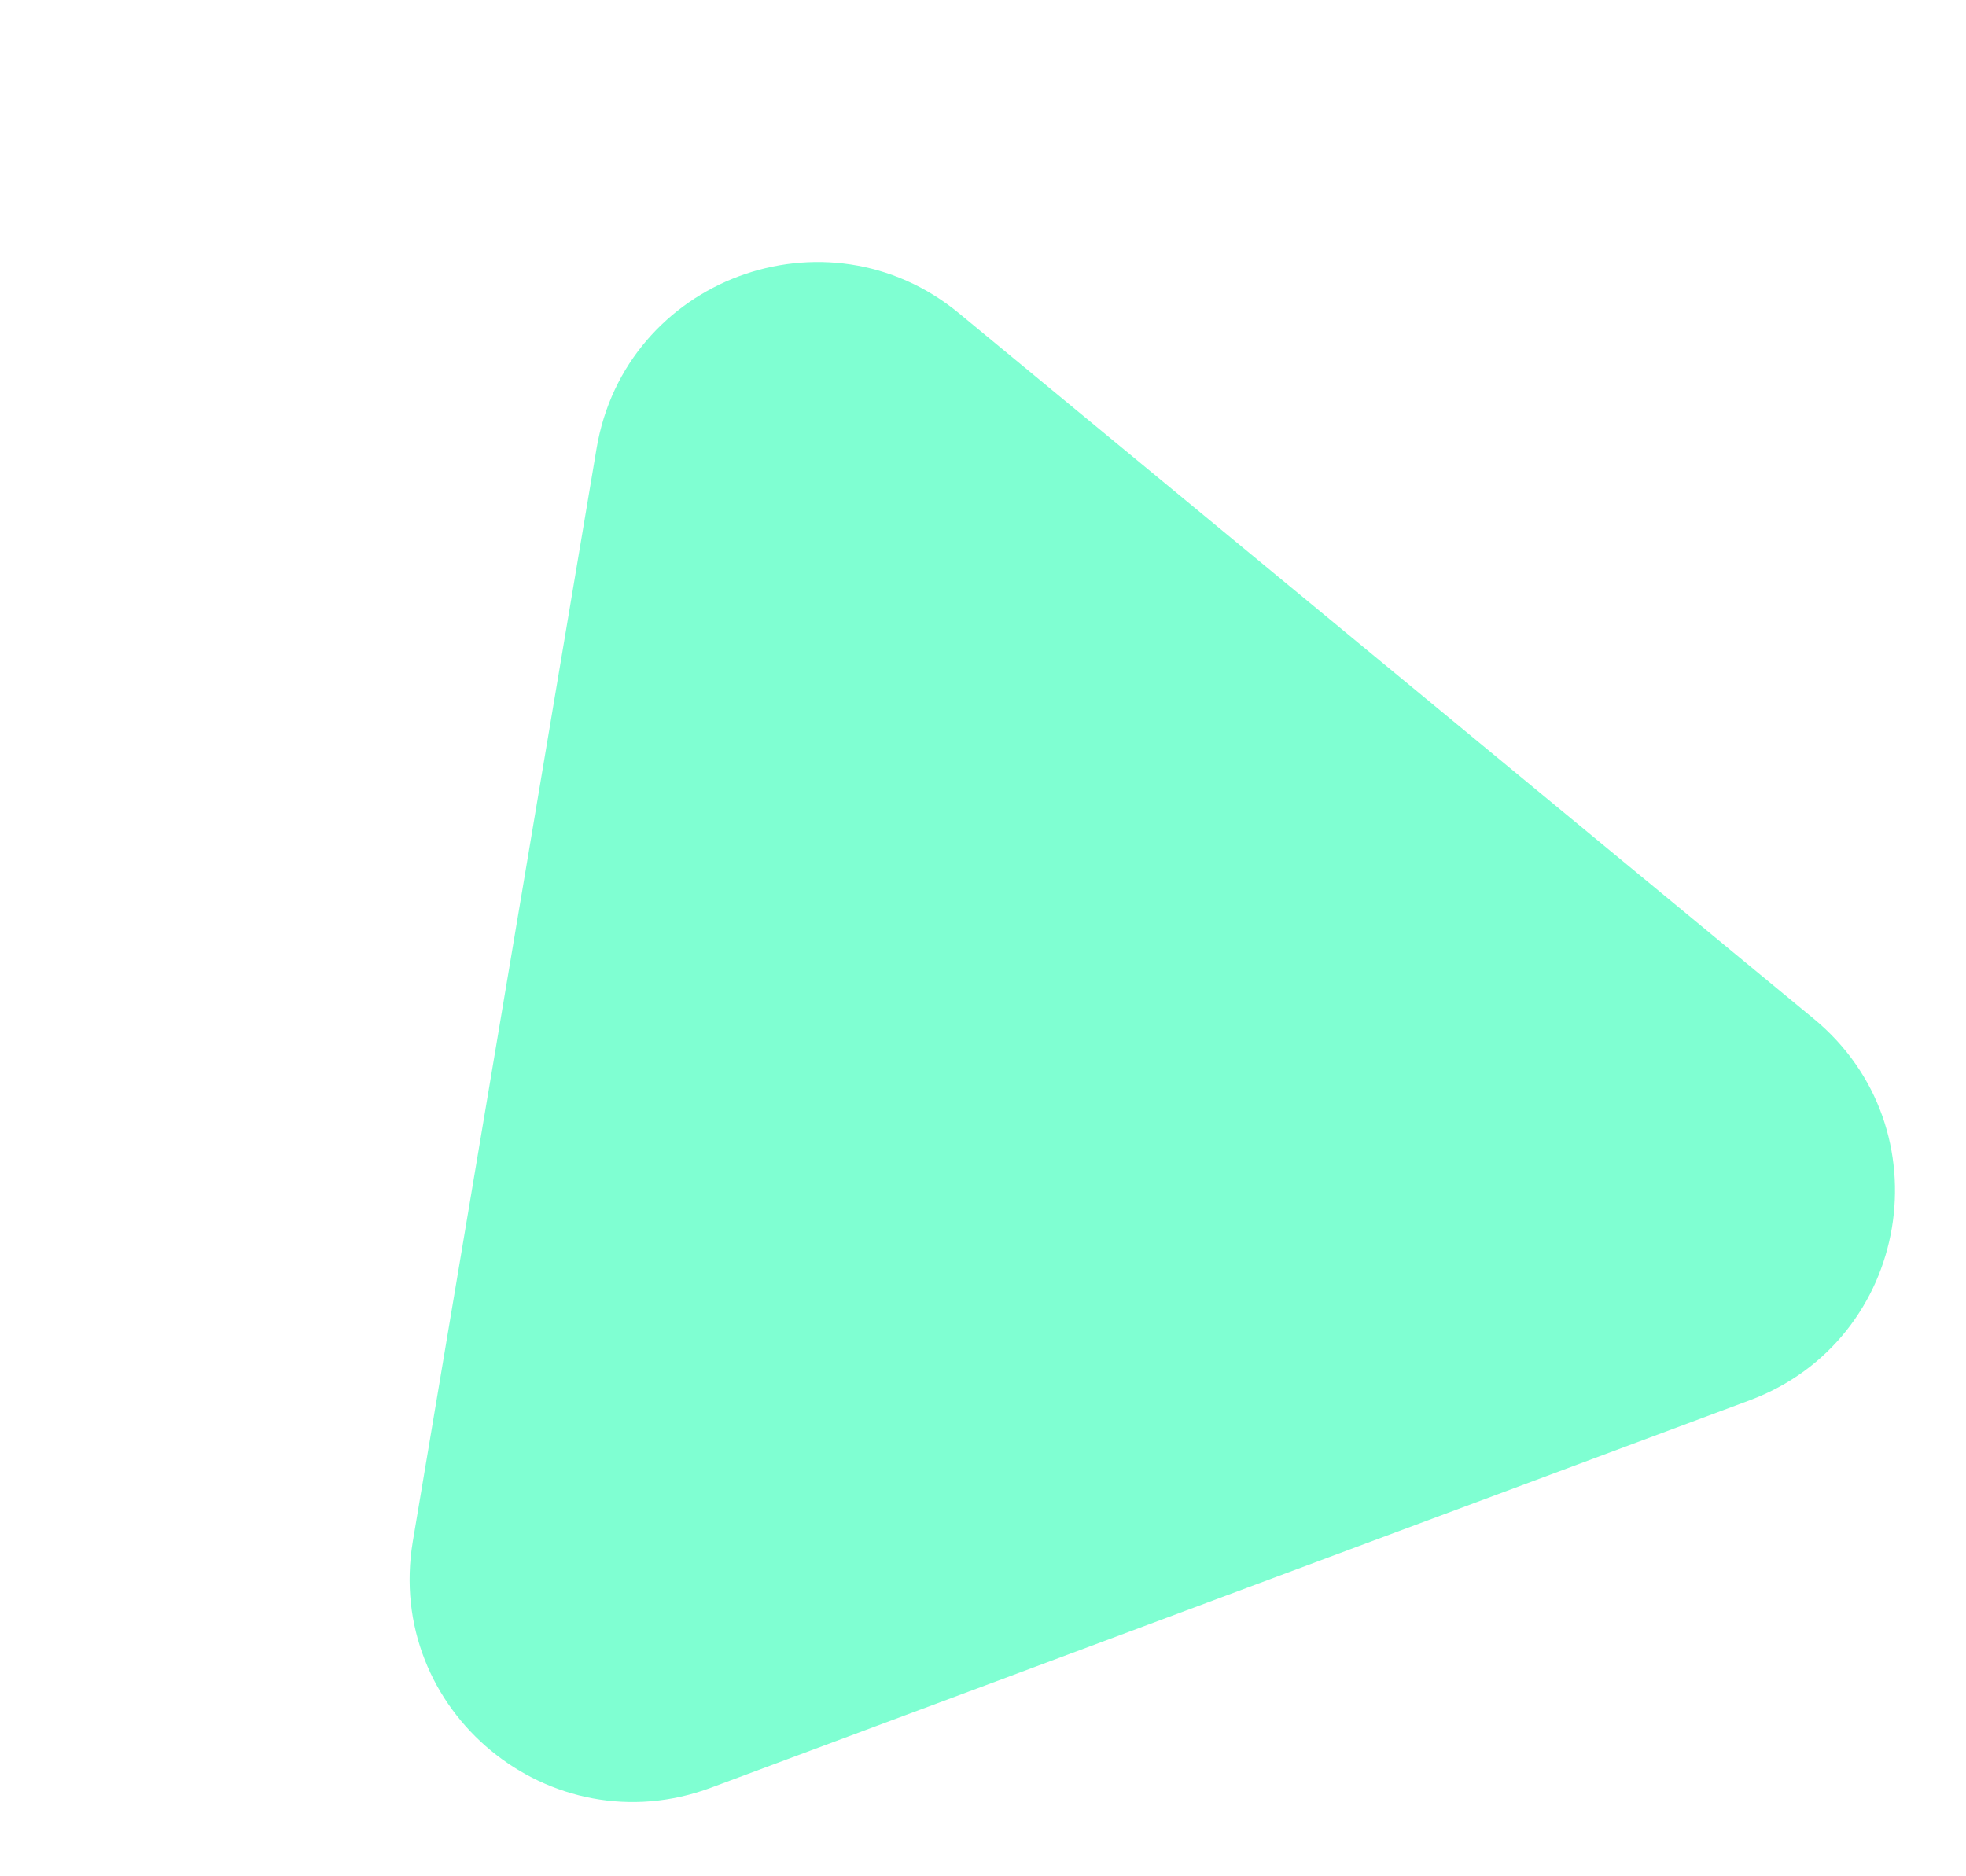
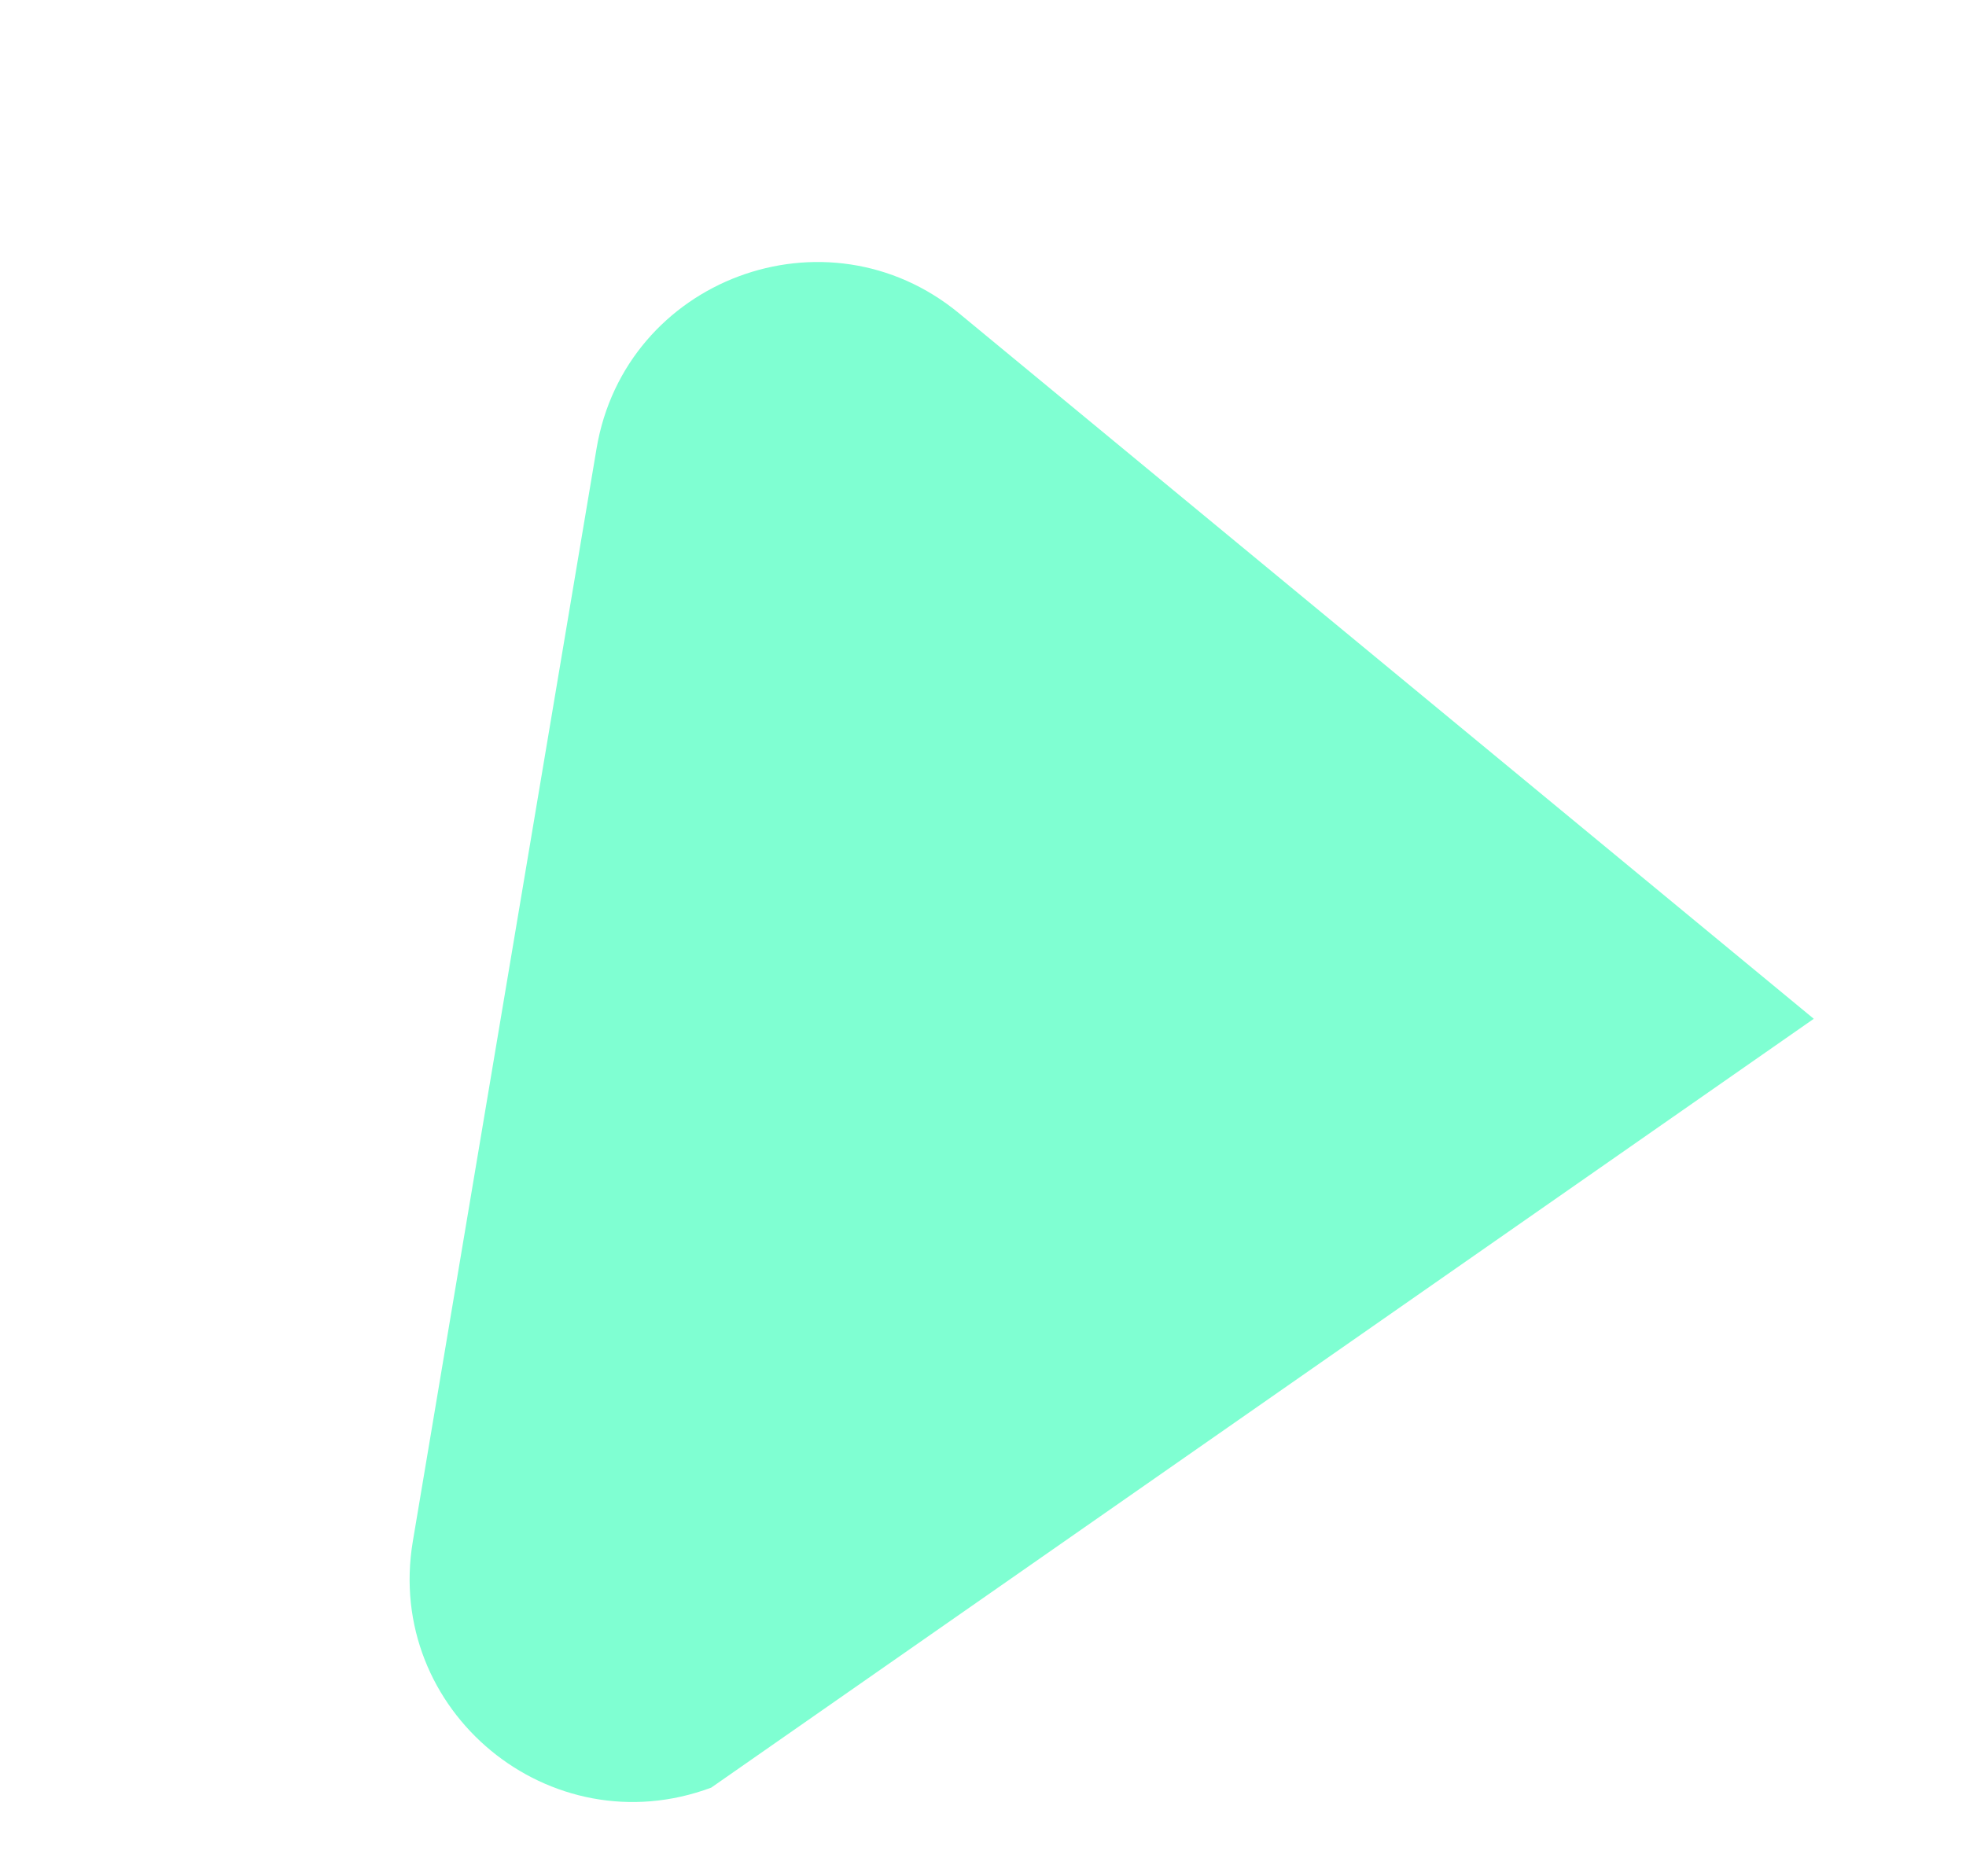
<svg xmlns="http://www.w3.org/2000/svg" width="132" height="126" viewBox="0 0 132 126" fill="none">
-   <path opacity="0.5" d="M40.053 30.123C41.967 18.736 55.491 13.691 64.395 21.042L121.779 68.416C130.683 75.767 128.291 90.001 117.472 94.037L47.753 120.046C36.934 124.082 25.804 114.893 27.718 103.505L40.053 30.123Z" fill="#00FFA7" />
+   <path opacity="0.5" d="M40.053 30.123C41.967 18.736 55.491 13.691 64.395 21.042L121.779 68.416L47.753 120.046C36.934 124.082 25.804 114.893 27.718 103.505L40.053 30.123Z" fill="#00FFA7" />
</svg>